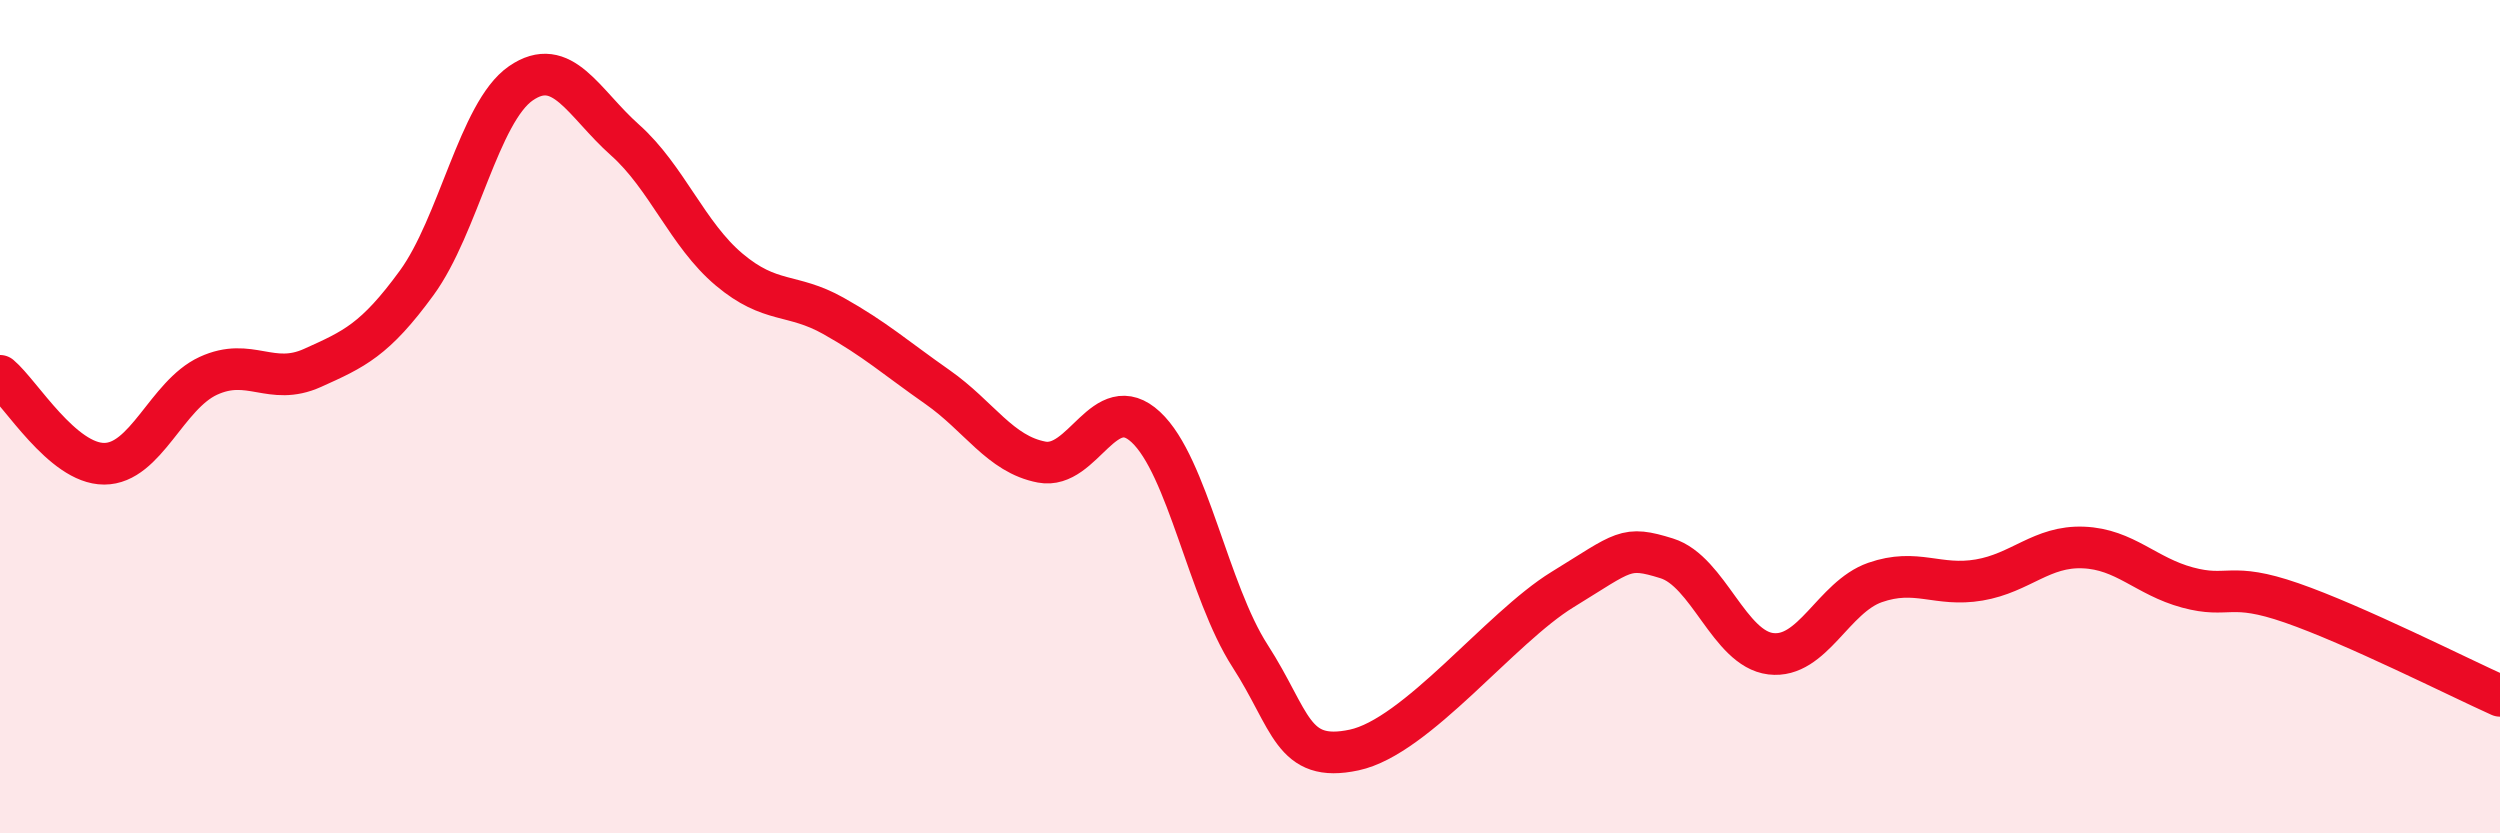
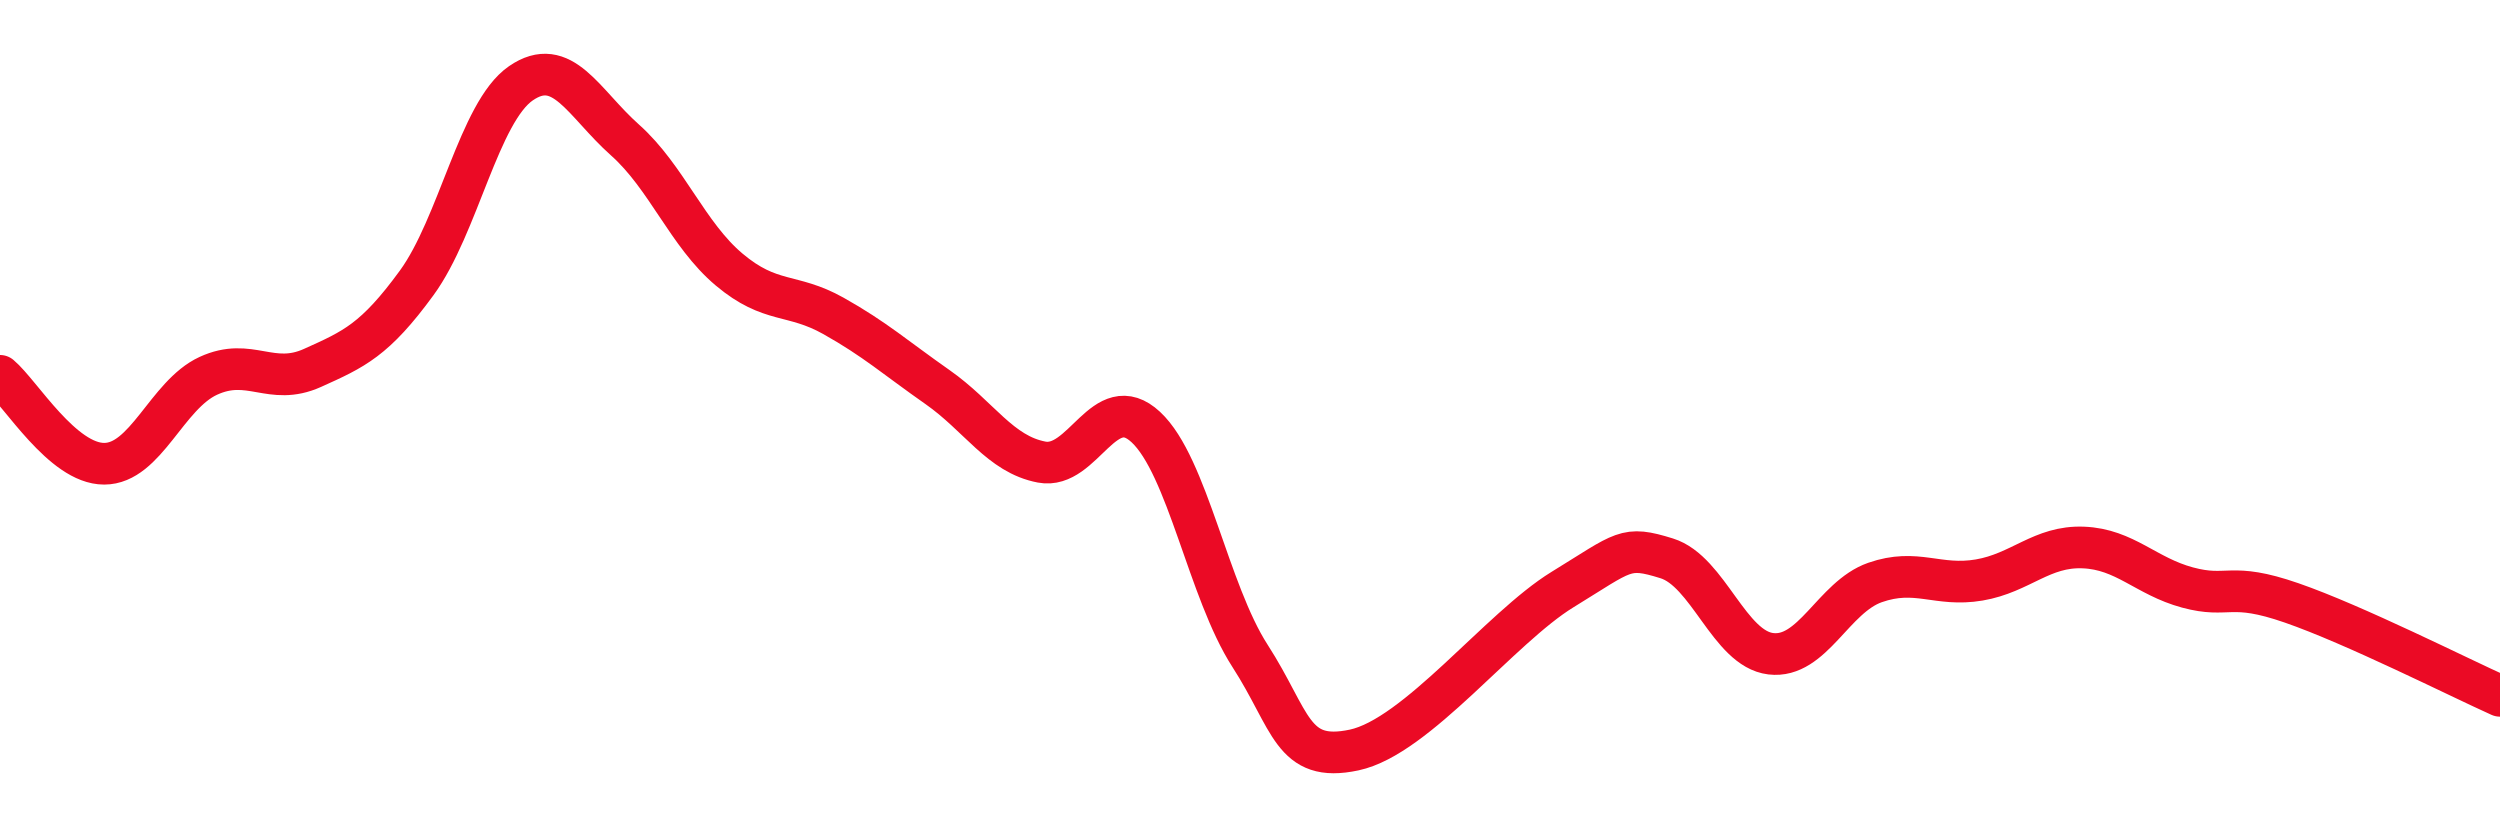
<svg xmlns="http://www.w3.org/2000/svg" width="60" height="20" viewBox="0 0 60 20">
-   <path d="M 0,9.02 C 0.5,9.44 1.5,11.13 2.5,11.13 C 3.5,11.13 4,9.48 5,9.02 C 6,8.56 6.5,9.28 7.5,8.83 C 8.5,8.38 9,8.16 10,6.79 C 11,5.42 11.5,2.69 12.5,2 C 13.5,1.31 14,2.47 15,3.36 C 16,4.25 16.5,5.63 17.5,6.47 C 18.5,7.31 19,7.02 20,7.58 C 21,8.14 21.5,8.59 22.5,9.29 C 23.5,9.99 24,10.9 25,11.09 C 26,11.28 26.5,9.32 27.5,10.25 C 28.5,11.18 29,14.19 30,15.74 C 31,17.29 31,18.32 32.5,18 C 34,17.68 36,15.07 37.5,14.15 C 39,13.23 39,13.09 40,13.4 C 41,13.71 41.5,15.57 42.5,15.69 C 43.5,15.81 44,14.33 45,13.98 C 46,13.63 46.5,14.09 47.5,13.92 C 48.5,13.75 49,13.1 50,13.14 C 51,13.18 51.5,13.83 52.5,14.1 C 53.5,14.37 53.5,13.95 55,14.47 C 56.5,14.99 59,16.25 60,16.7L60 20L0 20Z" fill="#EB0A25" opacity="0.1" stroke-linecap="round" stroke-linejoin="round" />
  <path d="M 0,9.02 C 0.5,9.44 1.5,11.13 2.5,11.13 C 3.5,11.13 4,9.48 5,9.02 C 6,8.56 6.5,9.28 7.5,8.83 C 8.5,8.38 9,8.16 10,6.79 C 11,5.42 11.5,2.69 12.5,2 C 13.5,1.31 14,2.47 15,3.36 C 16,4.25 16.5,5.63 17.5,6.47 C 18.5,7.31 19,7.02 20,7.58 C 21,8.14 21.5,8.59 22.5,9.29 C 23.5,9.99 24,10.9 25,11.09 C 26,11.28 26.5,9.32 27.5,10.25 C 28.5,11.18 29,14.19 30,15.74 C 31,17.29 31,18.32 32.5,18 C 34,17.68 36,15.07 37.5,14.15 C 39,13.23 39,13.09 40,13.4 C 41,13.71 41.5,15.57 42.5,15.69 C 43.5,15.81 44,14.33 45,13.98 C 46,13.63 46.5,14.09 47.5,13.92 C 48.5,13.75 49,13.1 50,13.14 C 51,13.18 51.5,13.83 52.5,14.1 C 53.5,14.37 53.5,13.95 55,14.47 C 56.5,14.99 59,16.25 60,16.7" stroke="#EB0A25" stroke-width="1" fill="none" stroke-linecap="round" stroke-linejoin="round" />
</svg>